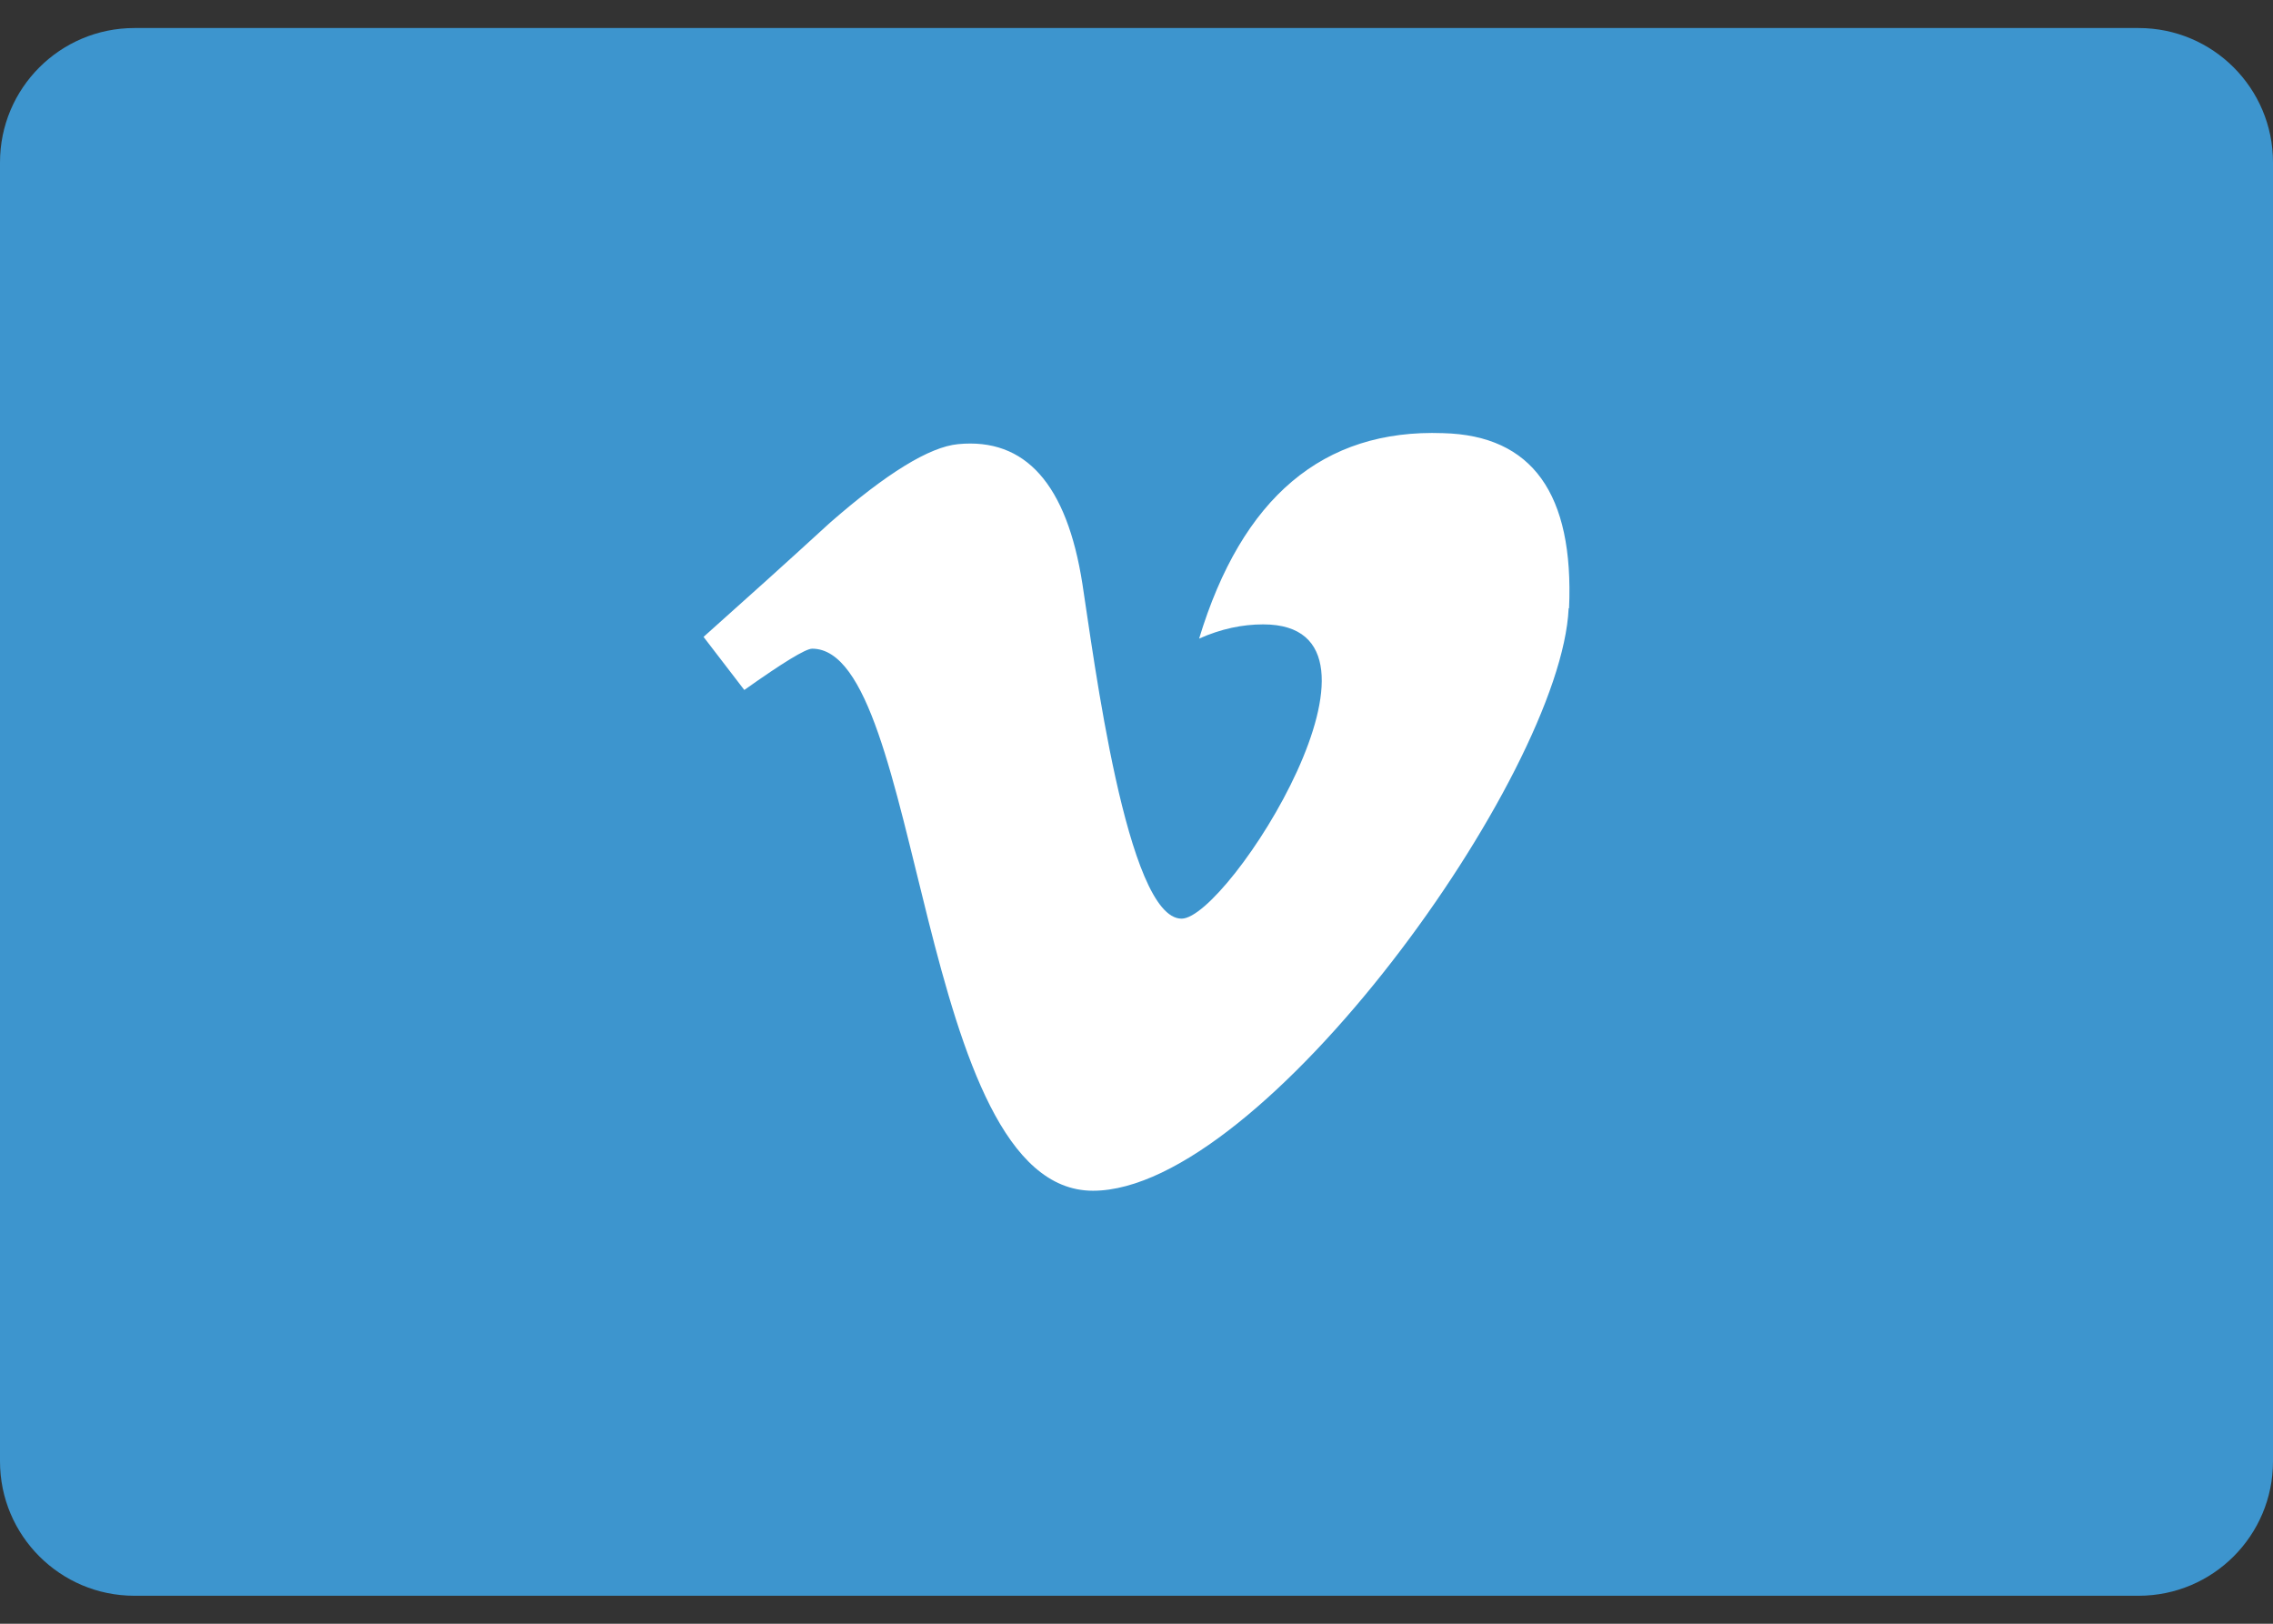
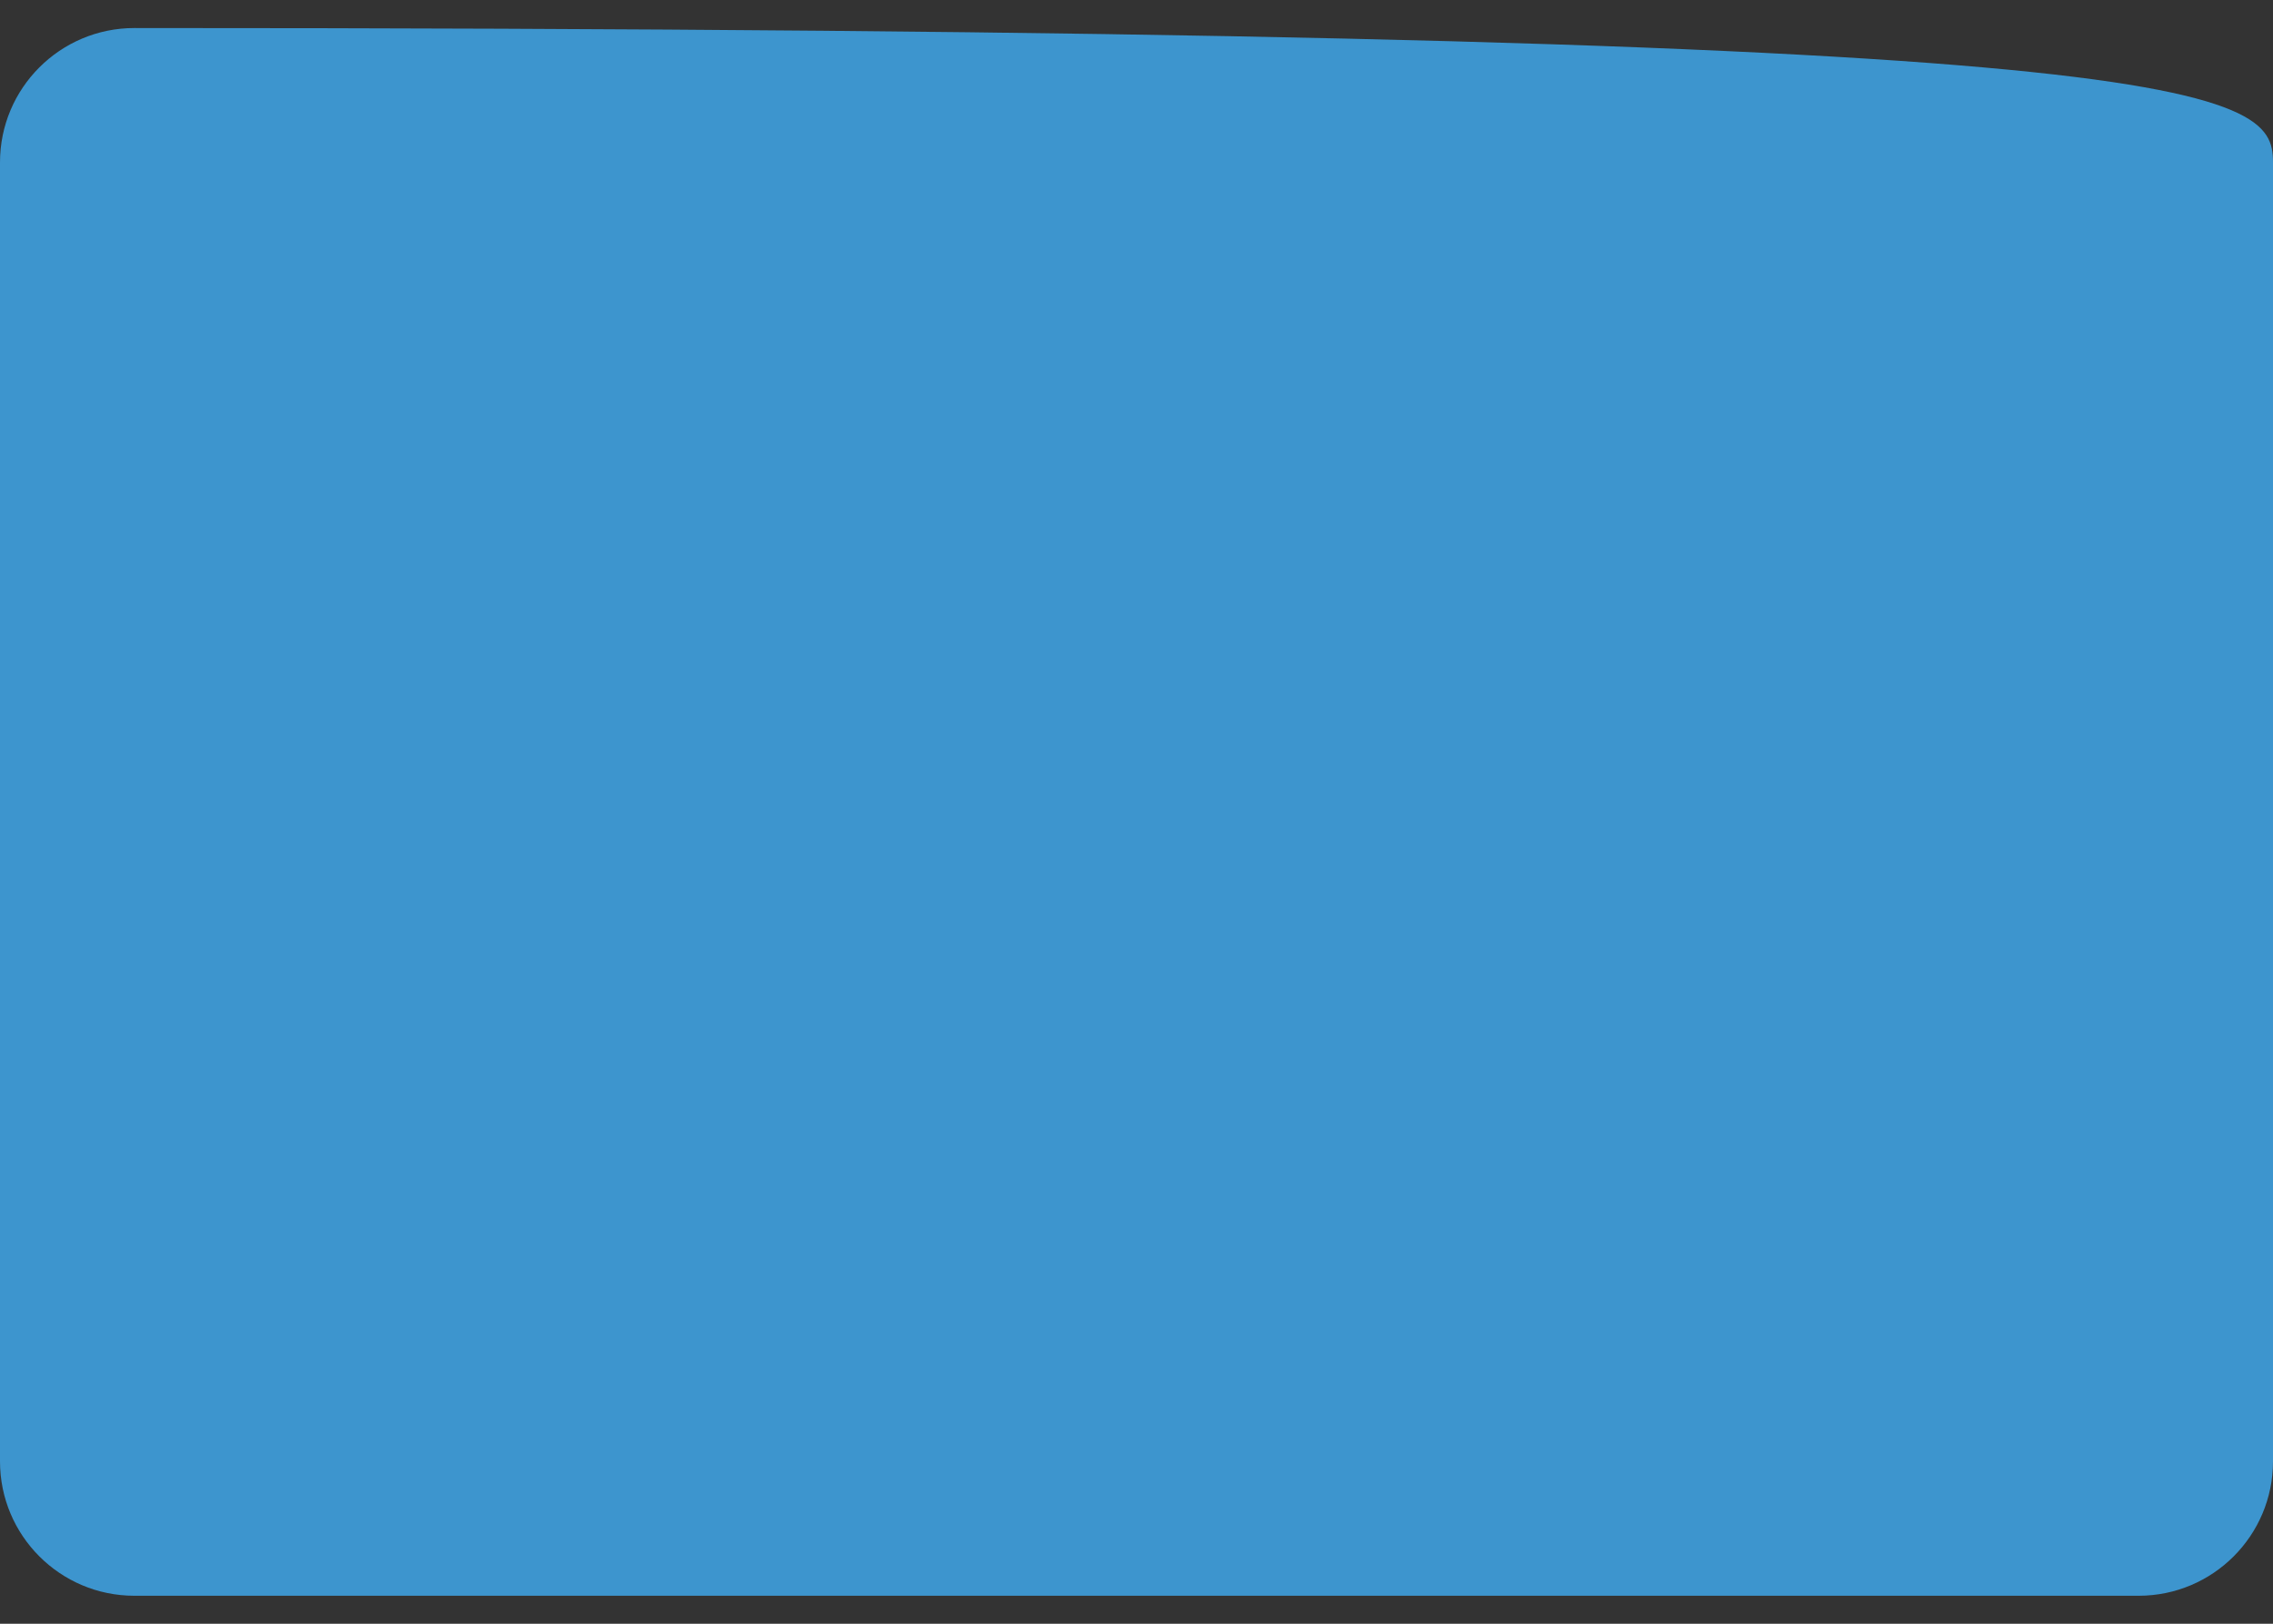
<svg xmlns="http://www.w3.org/2000/svg" width="42" height="30" viewBox="0 0 42 30" fill="none">
  <rect x="0" y="0" width="42" height="30" fill="#333333" stroke="none" />
-   <path d="M42 27C42 28.371 40.889 29.483 39.517 29.483H2.483C1.112 29.483 0 28.371 0 27V3C0 1.629 1.112 0.518 2.483 0.518H39.517C40.889 0.518 42 1.629 42 3V27Z" fill="#3D95CE" />
+   <path d="M42 27C42 28.371 40.889 29.483 39.517 29.483H2.483C1.112 29.483 0 28.371 0 27V3C0 1.629 1.112 0.518 2.483 0.518C40.889 0.518 42 1.629 42 3V27Z" fill="#3D95CE" />
  <g clip-path="url(#clip0_68_1443)">
-     <path d="M26.665 8.003C24.446 7.923 22.947 9.195 22.157 11.799C22.563 11.617 22.959 11.536 23.341 11.536C26.154 11.536 22.694 16.973 21.833 16.973C20.818 16.973 20.208 12.117 20.001 10.791C19.714 8.947 18.948 8.085 17.703 8.206C17.177 8.256 16.387 8.739 15.334 9.66C14.567 10.363 13.79 11.063 13 11.767L13.753 12.748C14.469 12.24 14.887 11.985 15.007 11.985C17.068 11.985 16.932 22 20.195 22C23.33 22 28.847 14.319 28.985 11.241L28.993 11.234C29.083 9.124 28.313 8.044 26.665 8.003Z" fill="white" />
-   </g>
+     </g>
  <defs>
    <clipPath id="clip0_68_1443">
-       <rect width="16" height="16" fill="white" transform="translate(13 7)" />
-     </clipPath>
+       </clipPath>
  </defs>
</svg>